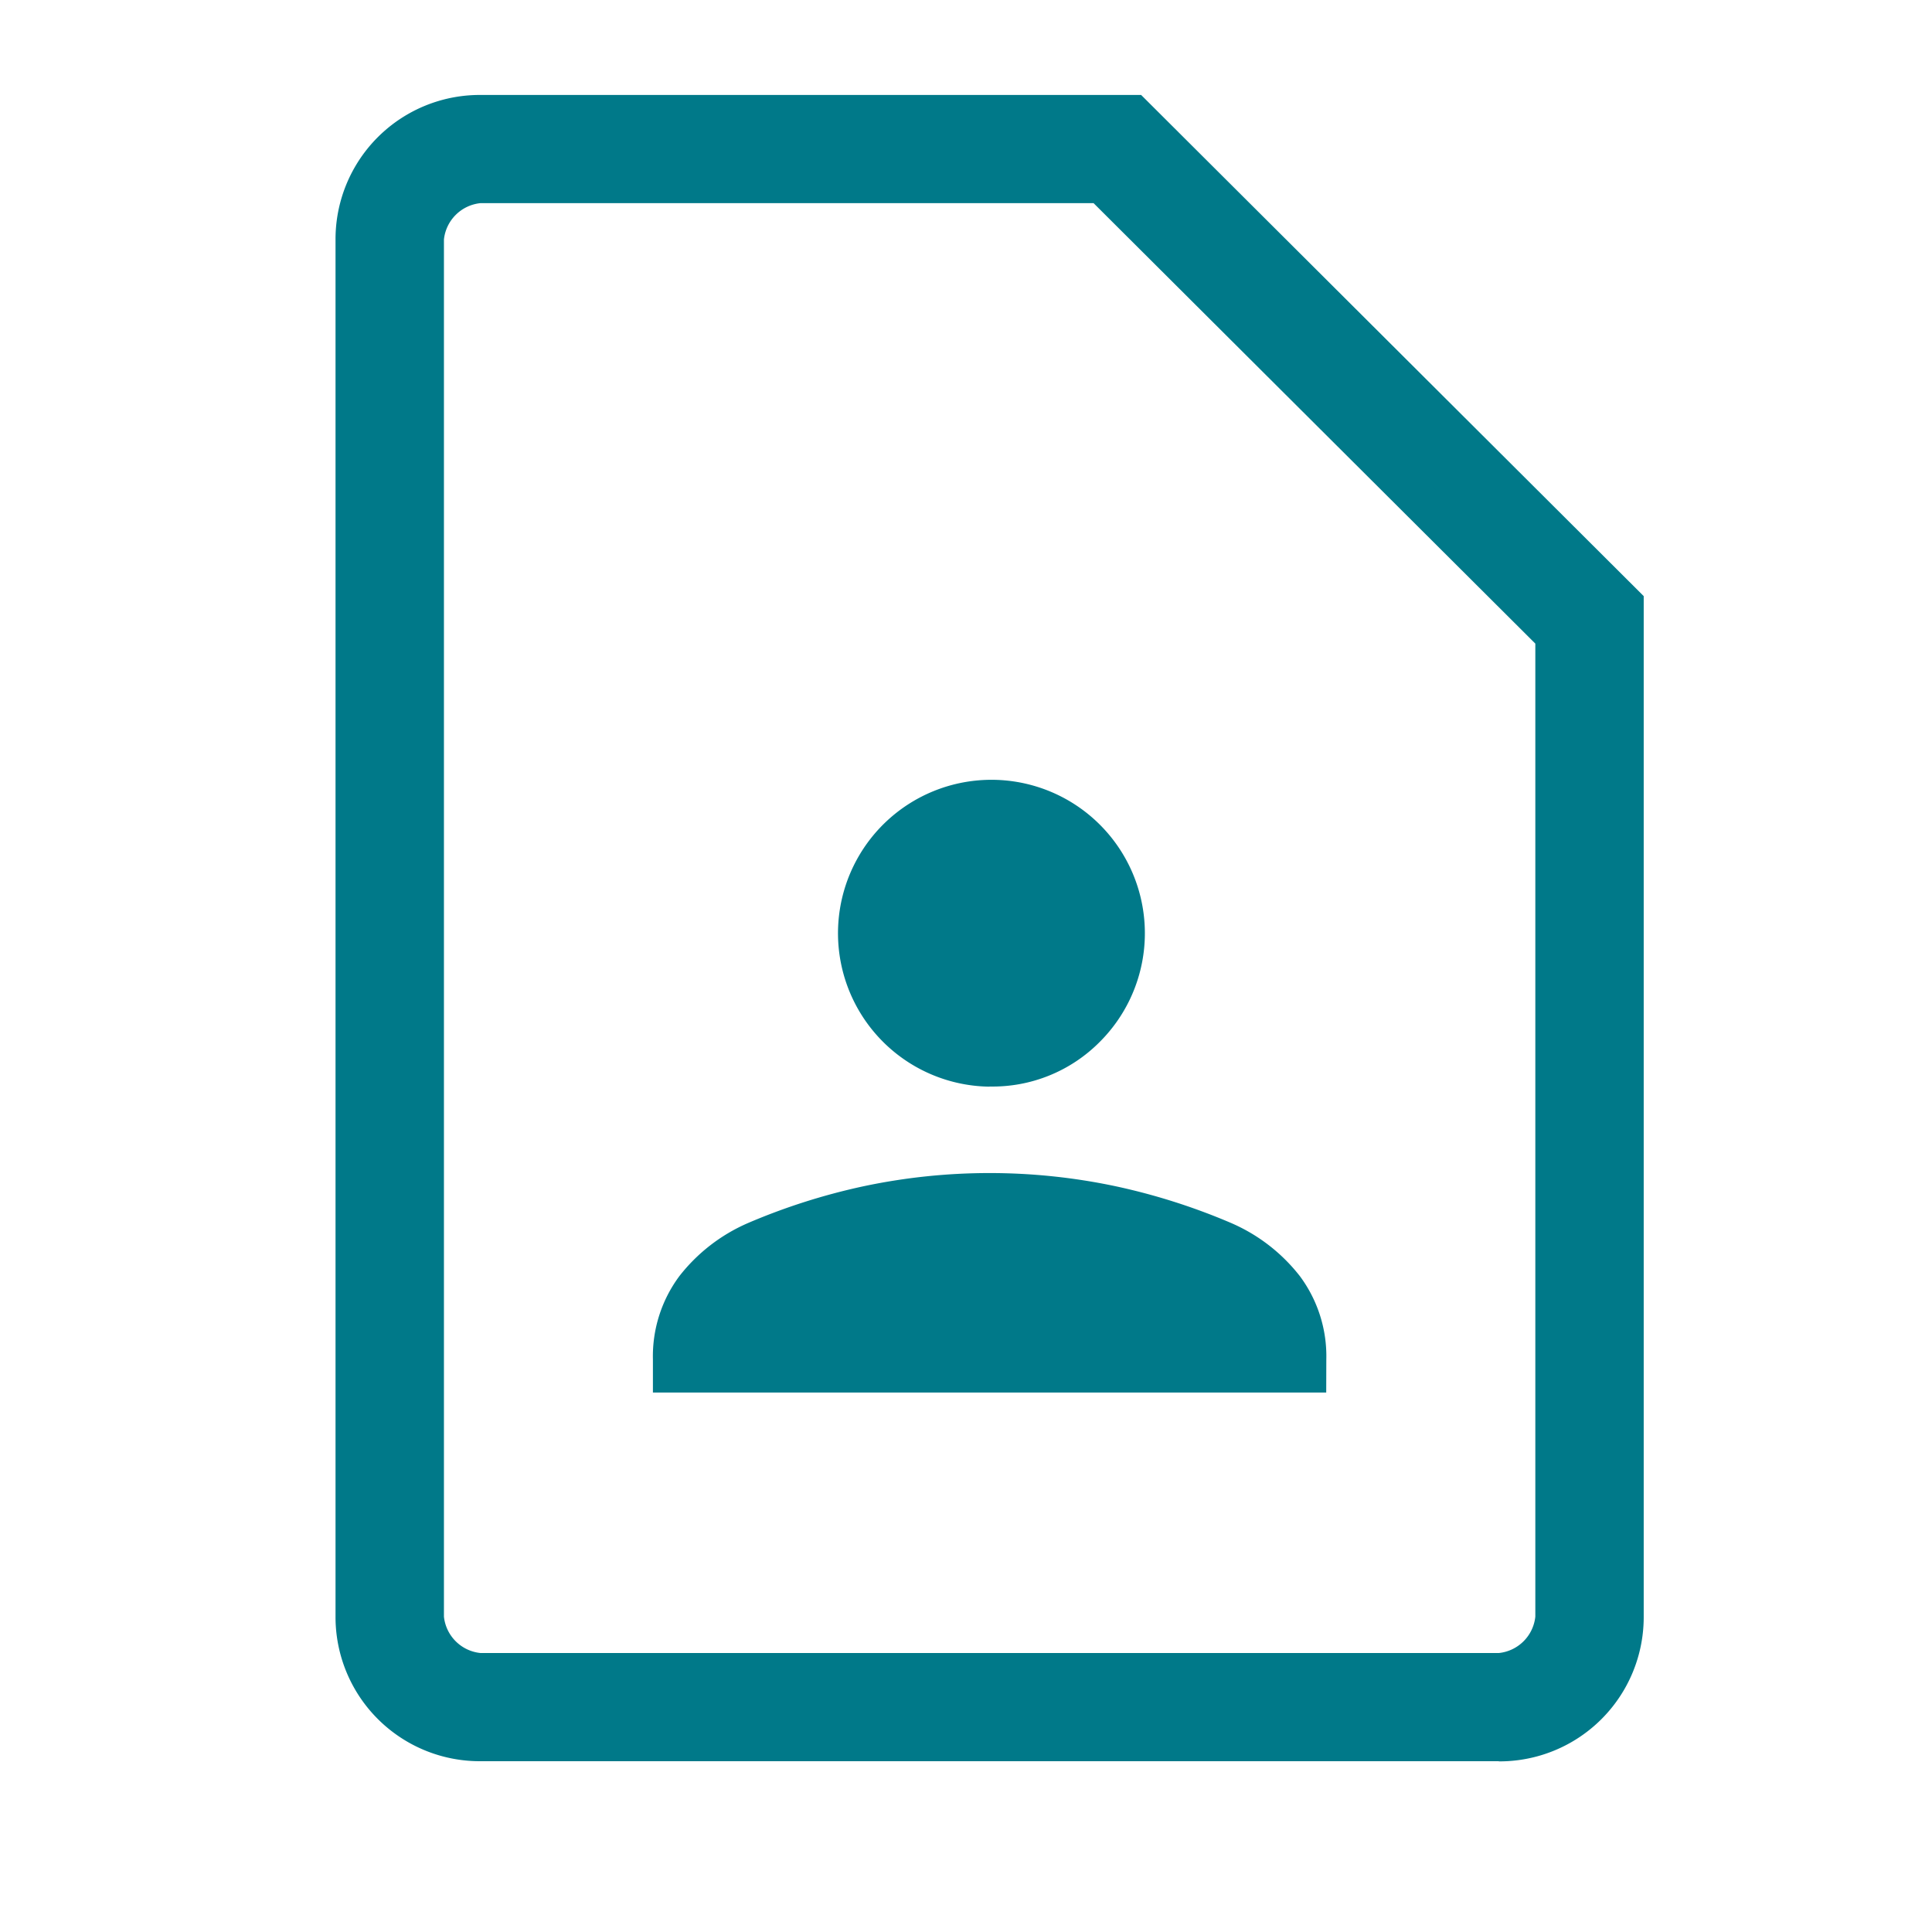
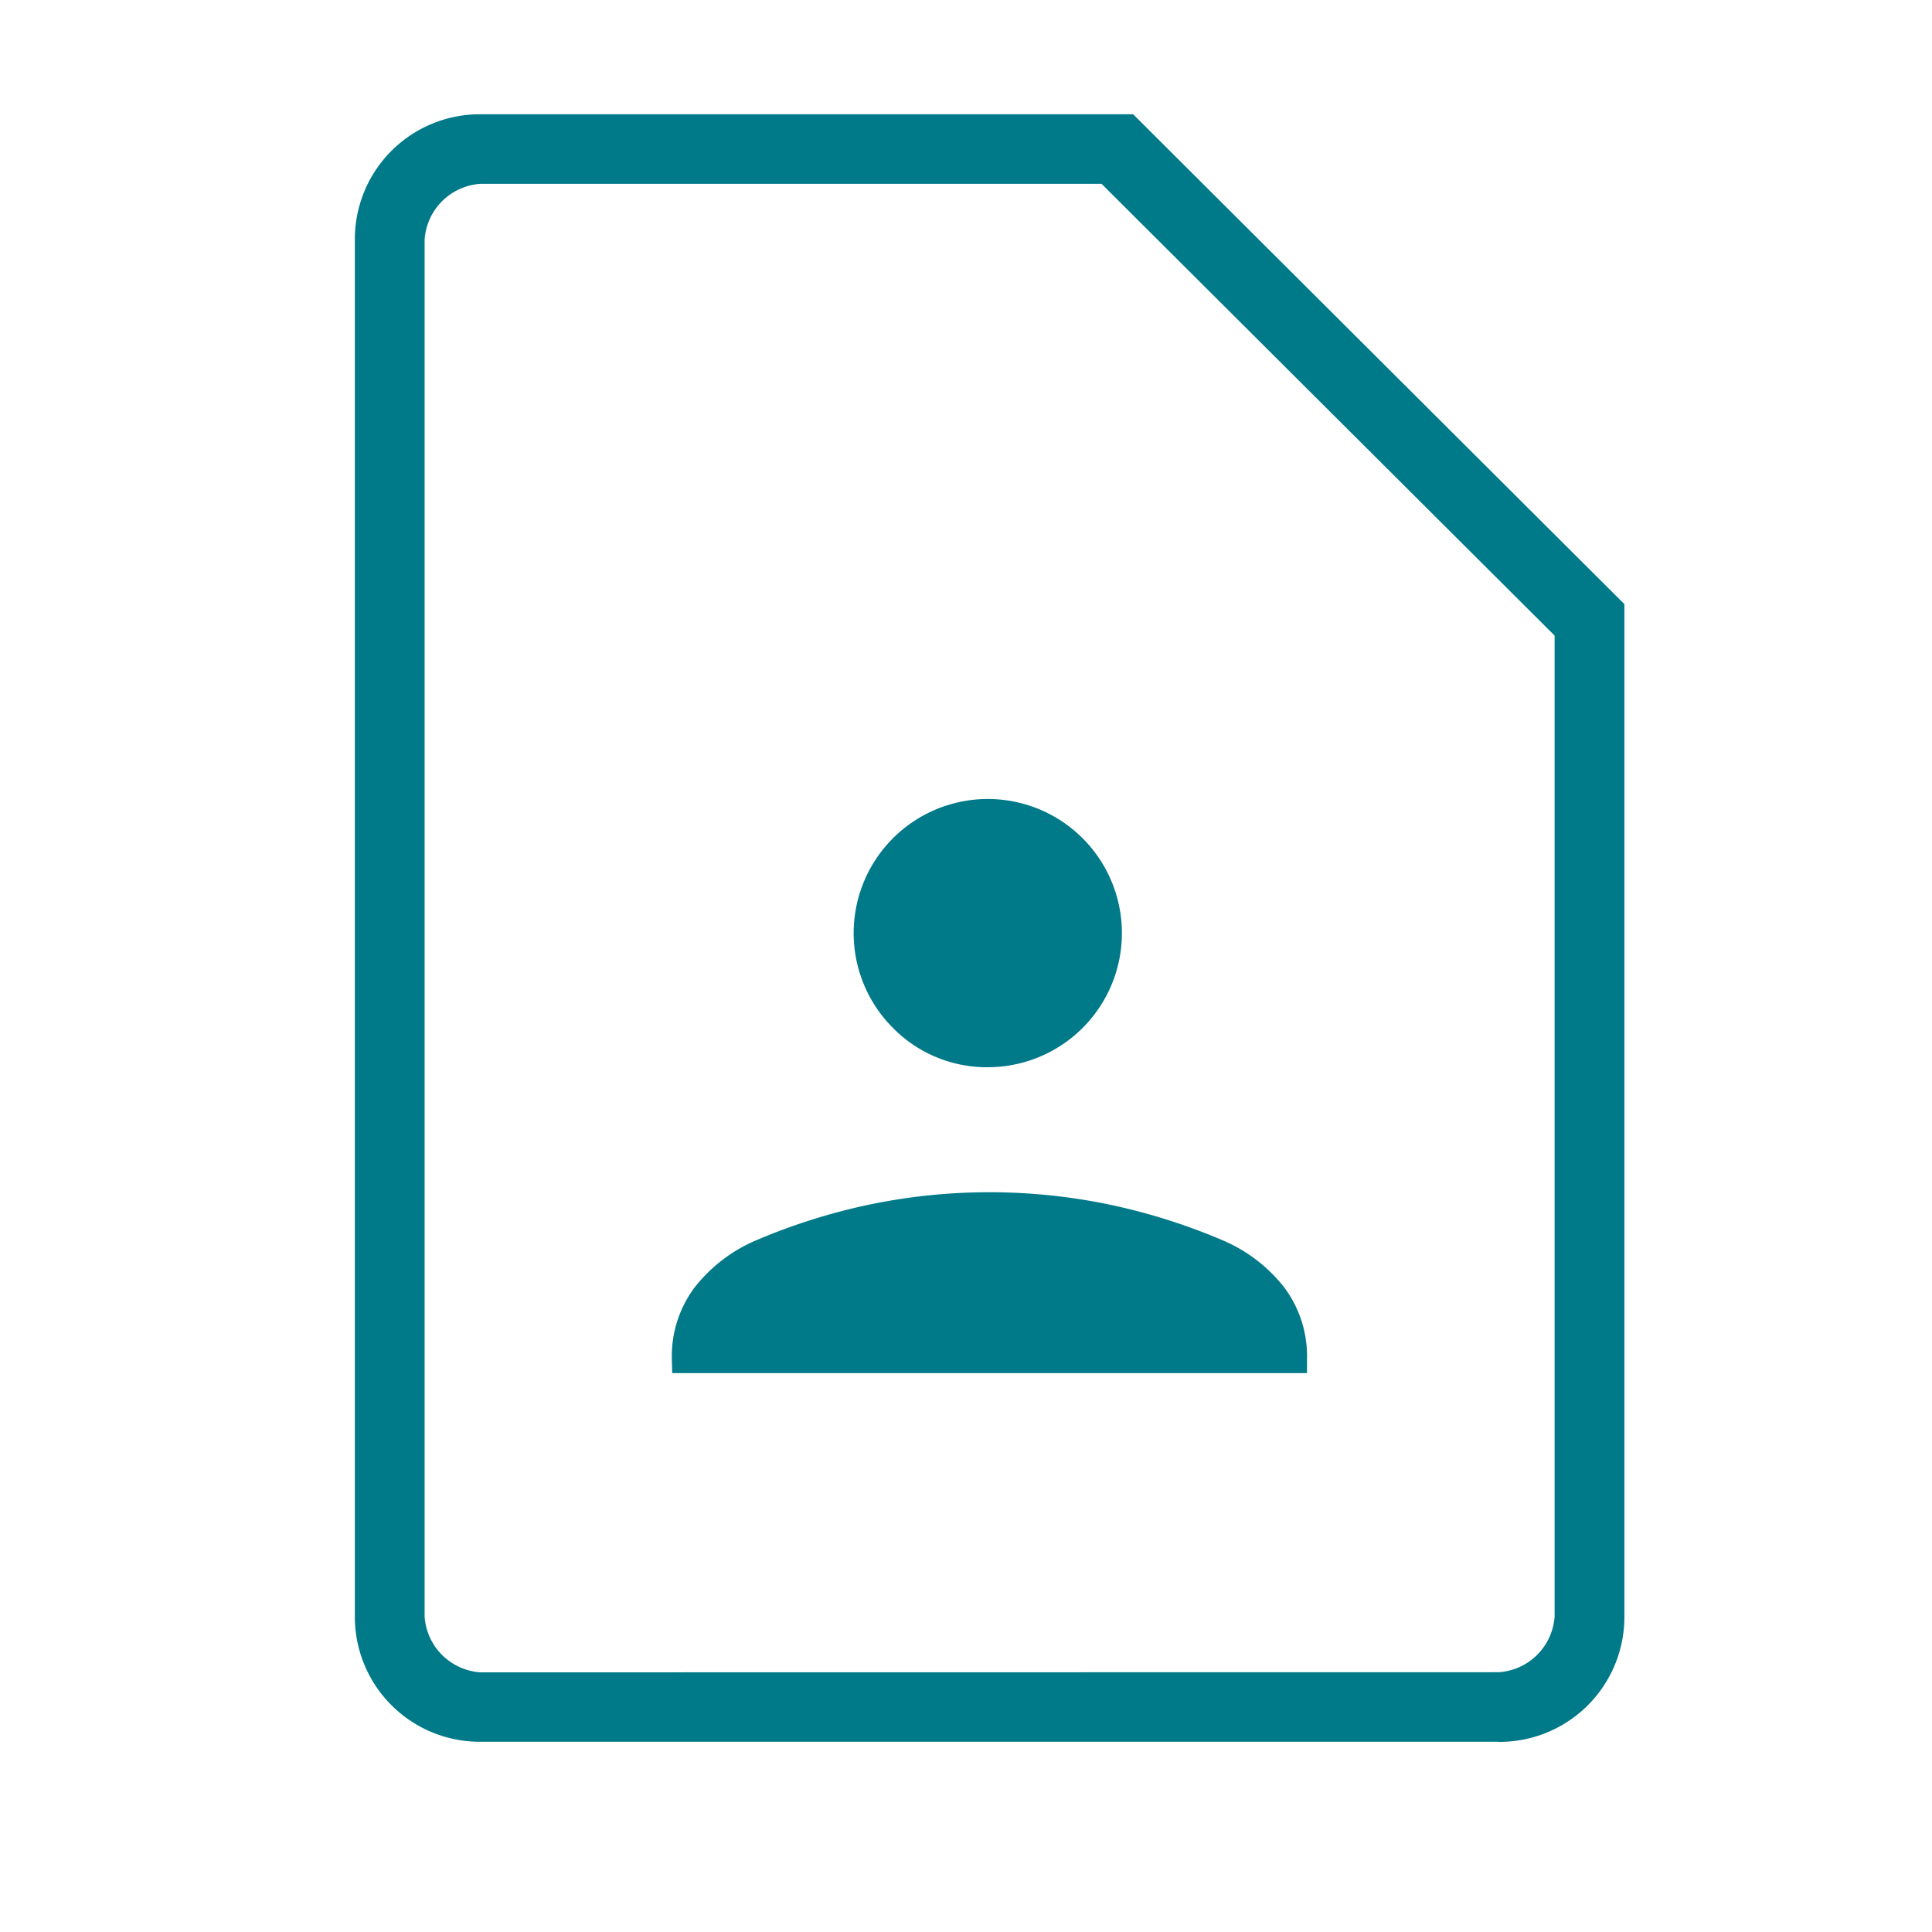
<svg xmlns="http://www.w3.org/2000/svg" width="60" height="60" viewBox="0 0 60 60">
  <defs>
    <clipPath id="clip-path">
      <rect id="長方形_43778" data-name="長方形 43778" width="60" height="60" transform="translate(2113 698)" fill="#fff" />
    </clipPath>
  </defs>
  <g id="マスクグループ_1196" data-name="マスクグループ 1196" transform="translate(-2113 -698)" clip-path="url(#clip-path)">
    <path id="contact_page_FILL0_wght200_GRAD0_opsz48" d="M219.713,245.594a4.165,4.165,0,1,0-3-1.218A4.088,4.088,0,0,0,219.713,245.594Zm-9.857,9.5H229.57v-.427a3.566,3.566,0,0,0-.7-2.225,4.823,4.823,0,0,0-1.885-1.458,18.886,18.886,0,0,0-3.5-1.113,18.294,18.294,0,0,0-7.555,0,18.892,18.892,0,0,0-3.5,1.113,4.824,4.824,0,0,0-1.885,1.458,3.566,3.566,0,0,0-.7,2.225Zm25.671,11.449H203.9a3.88,3.88,0,0,1-3.9-3.888V219.888A3.88,3.88,0,0,1,203.9,216h20.271l15.256,15.213v31.446a3.88,3.88,0,0,1-3.9,3.888Zm0-2.16a1.861,1.861,0,0,0,1.733-1.728V232.19l-14.07-14.03H203.9a1.861,1.861,0,0,0-1.733,1.728v42.771a1.861,1.861,0,0,0,1.733,1.728Zm-33.361,0v0Z" transform="translate(1924.02 485.549)" fill="#007989" />
-     <path id="contact_page_FILL0_wght200_GRAD0_opsz48_-_アウトライン" data-name="contact_page_FILL0_wght200_GRAD0_opsz48 - アウトライン" d="M235.527,267.147H203.9a4.48,4.48,0,0,1-4.5-4.488V219.888a4.48,4.48,0,0,1,4.5-4.488h20.519l15.608,15.564v31.7a4.48,4.48,0,0,1-4.5,4.488ZM203.9,216.6a3.28,3.28,0,0,0-3.3,3.288v42.771a3.28,3.28,0,0,0,3.3,3.288h31.628a3.28,3.28,0,0,0,3.3-3.288v-31.2l-14.9-14.862Zm31.628,48.387H203.9a2.2,2.2,0,0,1-1.493-.6h-.84V218.16h.84a2.2,2.2,0,0,1,1.493-.6h19.539l14.422,14.381v30.718a2.457,2.457,0,0,1-2.333,2.328Zm-32.761-2.328a1.27,1.27,0,0,0,1.133,1.128h31.628a1.27,1.27,0,0,0,1.133-1.128v-30.22L222.942,218.76H203.9a1.27,1.27,0,0,0-1.133,1.128Zm27.4-6.961H209.257v-1.027a4.168,4.168,0,0,1,.821-2.588,5.438,5.438,0,0,1,2.113-1.641l.011-.005a19.581,19.581,0,0,1,3.607-1.148,18.893,18.893,0,0,1,7.808,0,19.577,19.577,0,0,1,3.607,1.148l.011.005a5.438,5.438,0,0,1,2.114,1.641,4.168,4.168,0,0,1,.821,2.588Zm-19.71-1.2h18.506a2.891,2.891,0,0,0-.573-1.688,4.251,4.251,0,0,0-1.65-1.273,18.374,18.374,0,0,0-3.379-1.075,17.694,17.694,0,0,0-7.3,0,18.38,18.38,0,0,0-3.379,1.075,4.251,4.251,0,0,0-1.65,1.273A2.891,2.891,0,0,0,210.46,254.5Zm9.253-8.3a4.765,4.765,0,1,1,3.427-1.393A4.686,4.686,0,0,1,219.713,246.194Zm0-8.425a3.565,3.565,0,1,0,2.579,1.043A3.48,3.48,0,0,0,219.713,237.769Z" transform="translate(1924.02 485.549)" fill="#007989" />
  </g>
</svg>